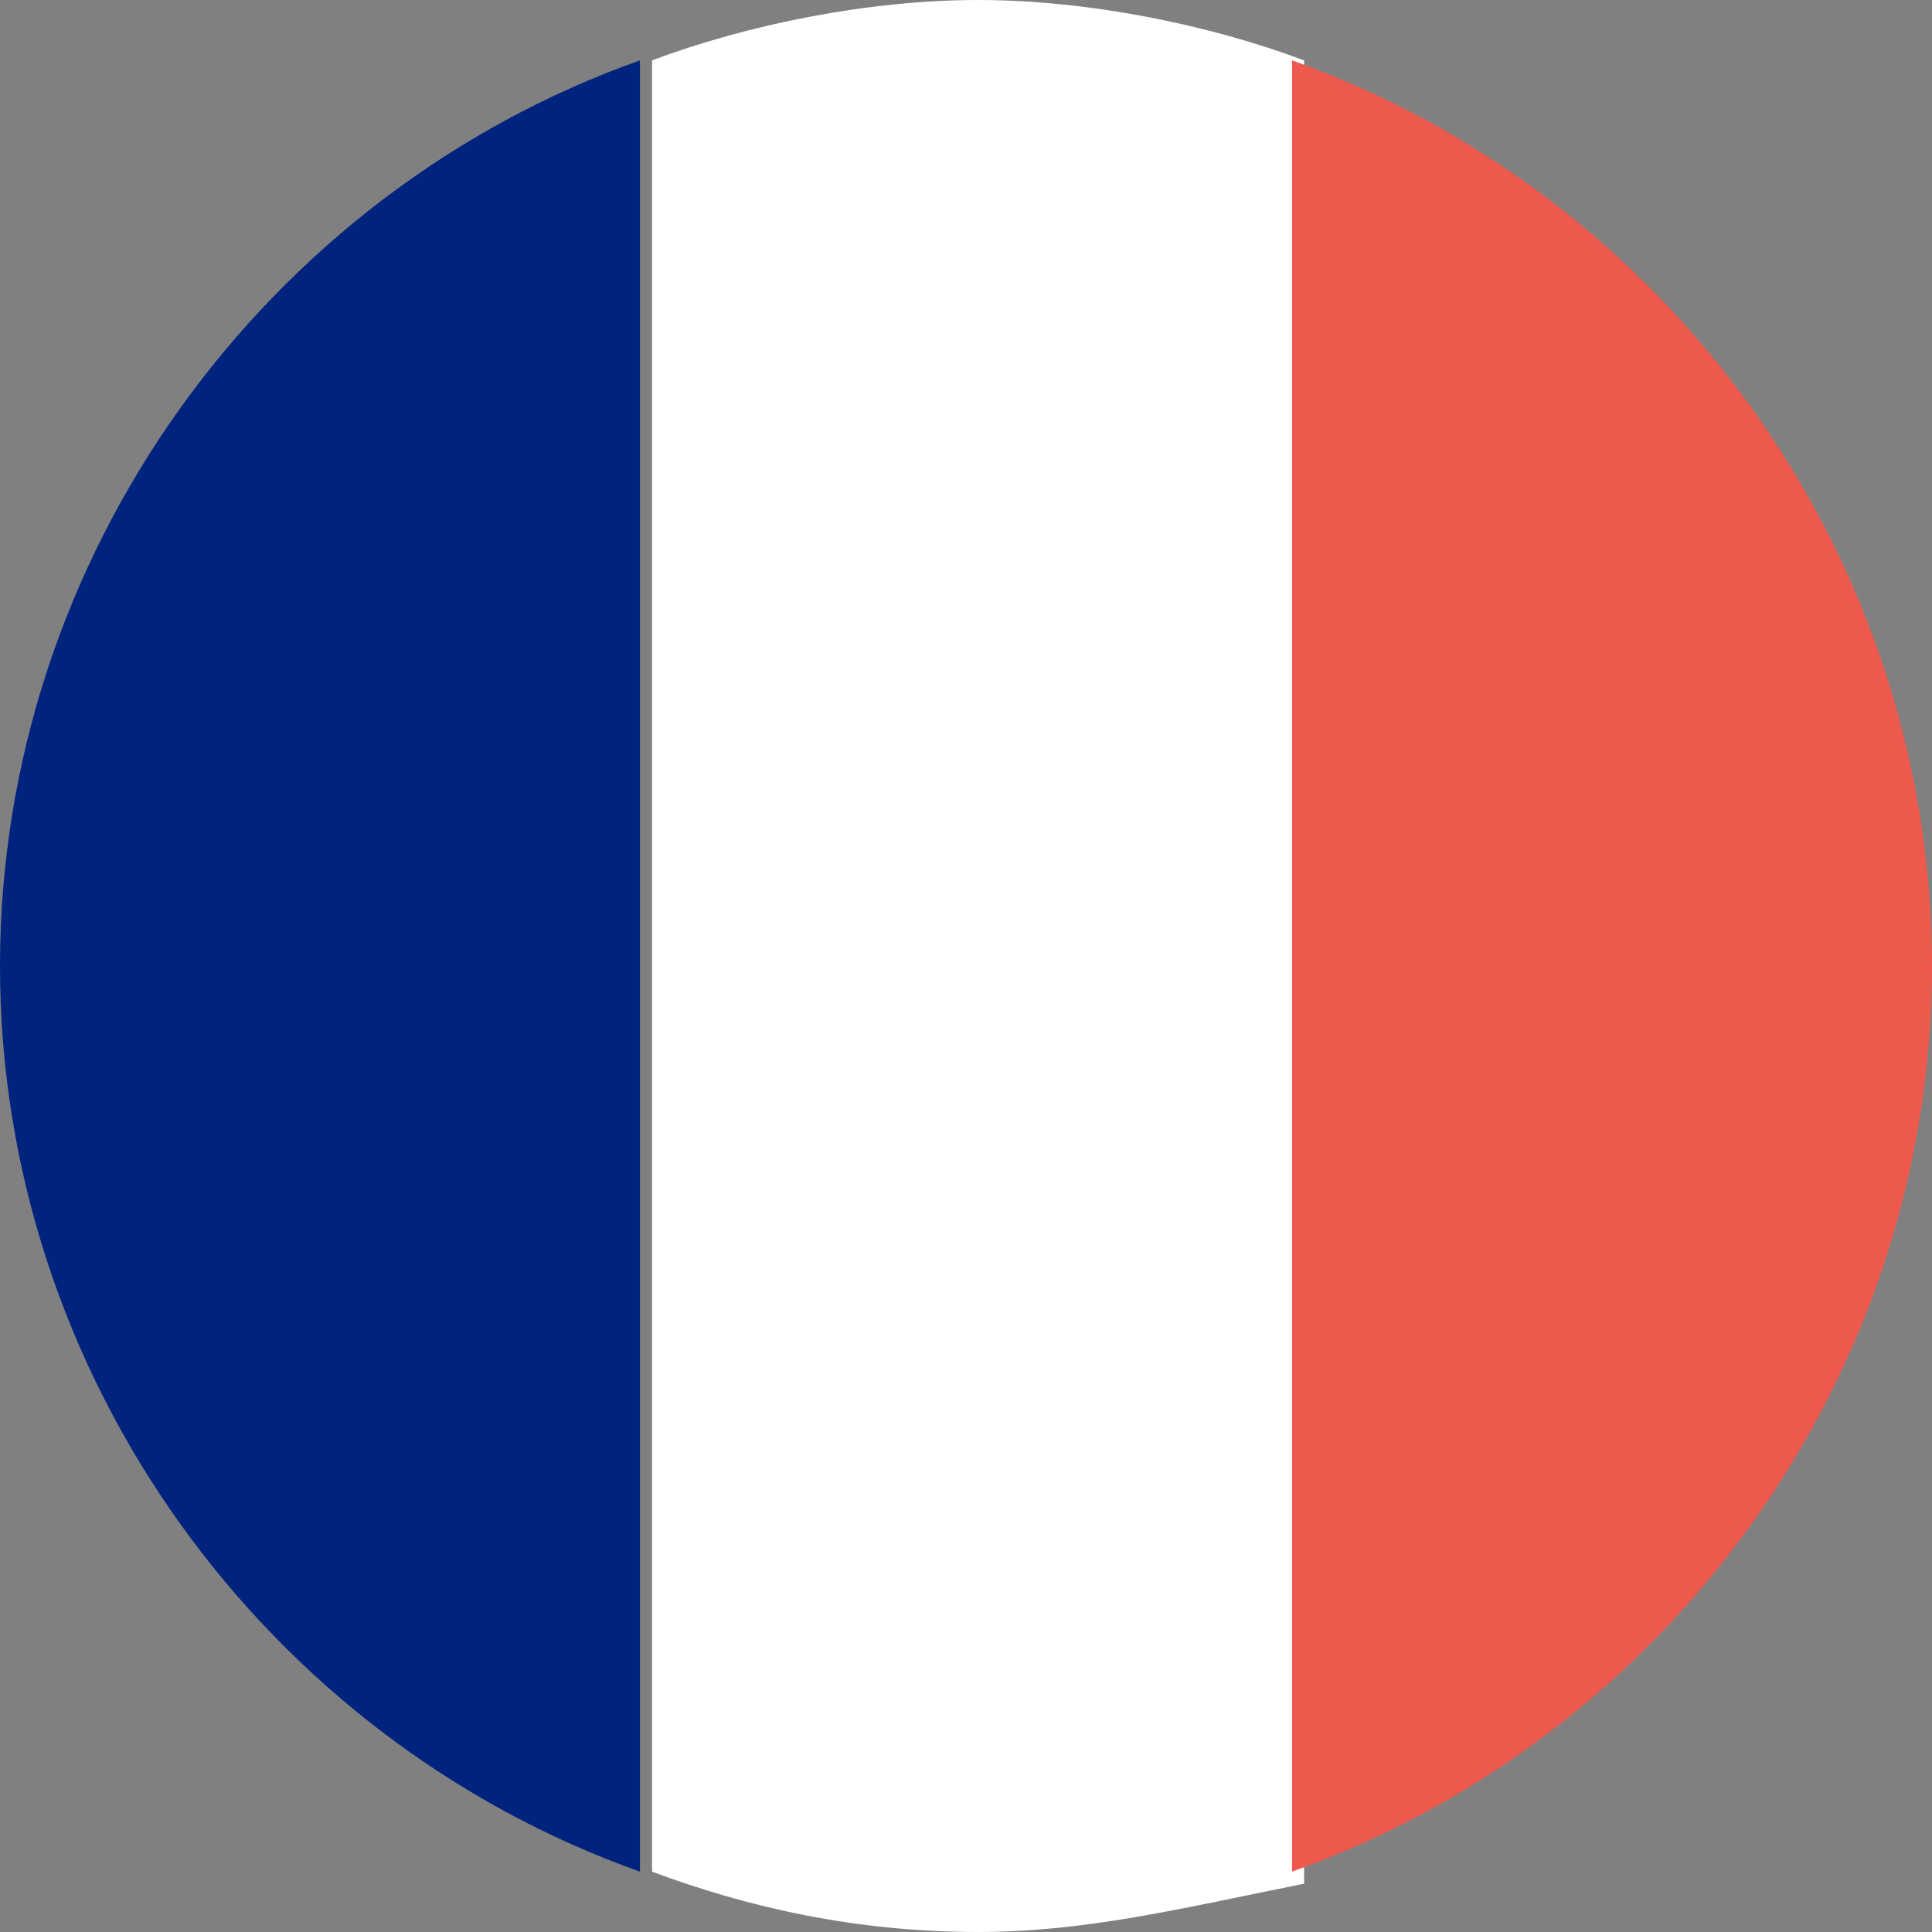
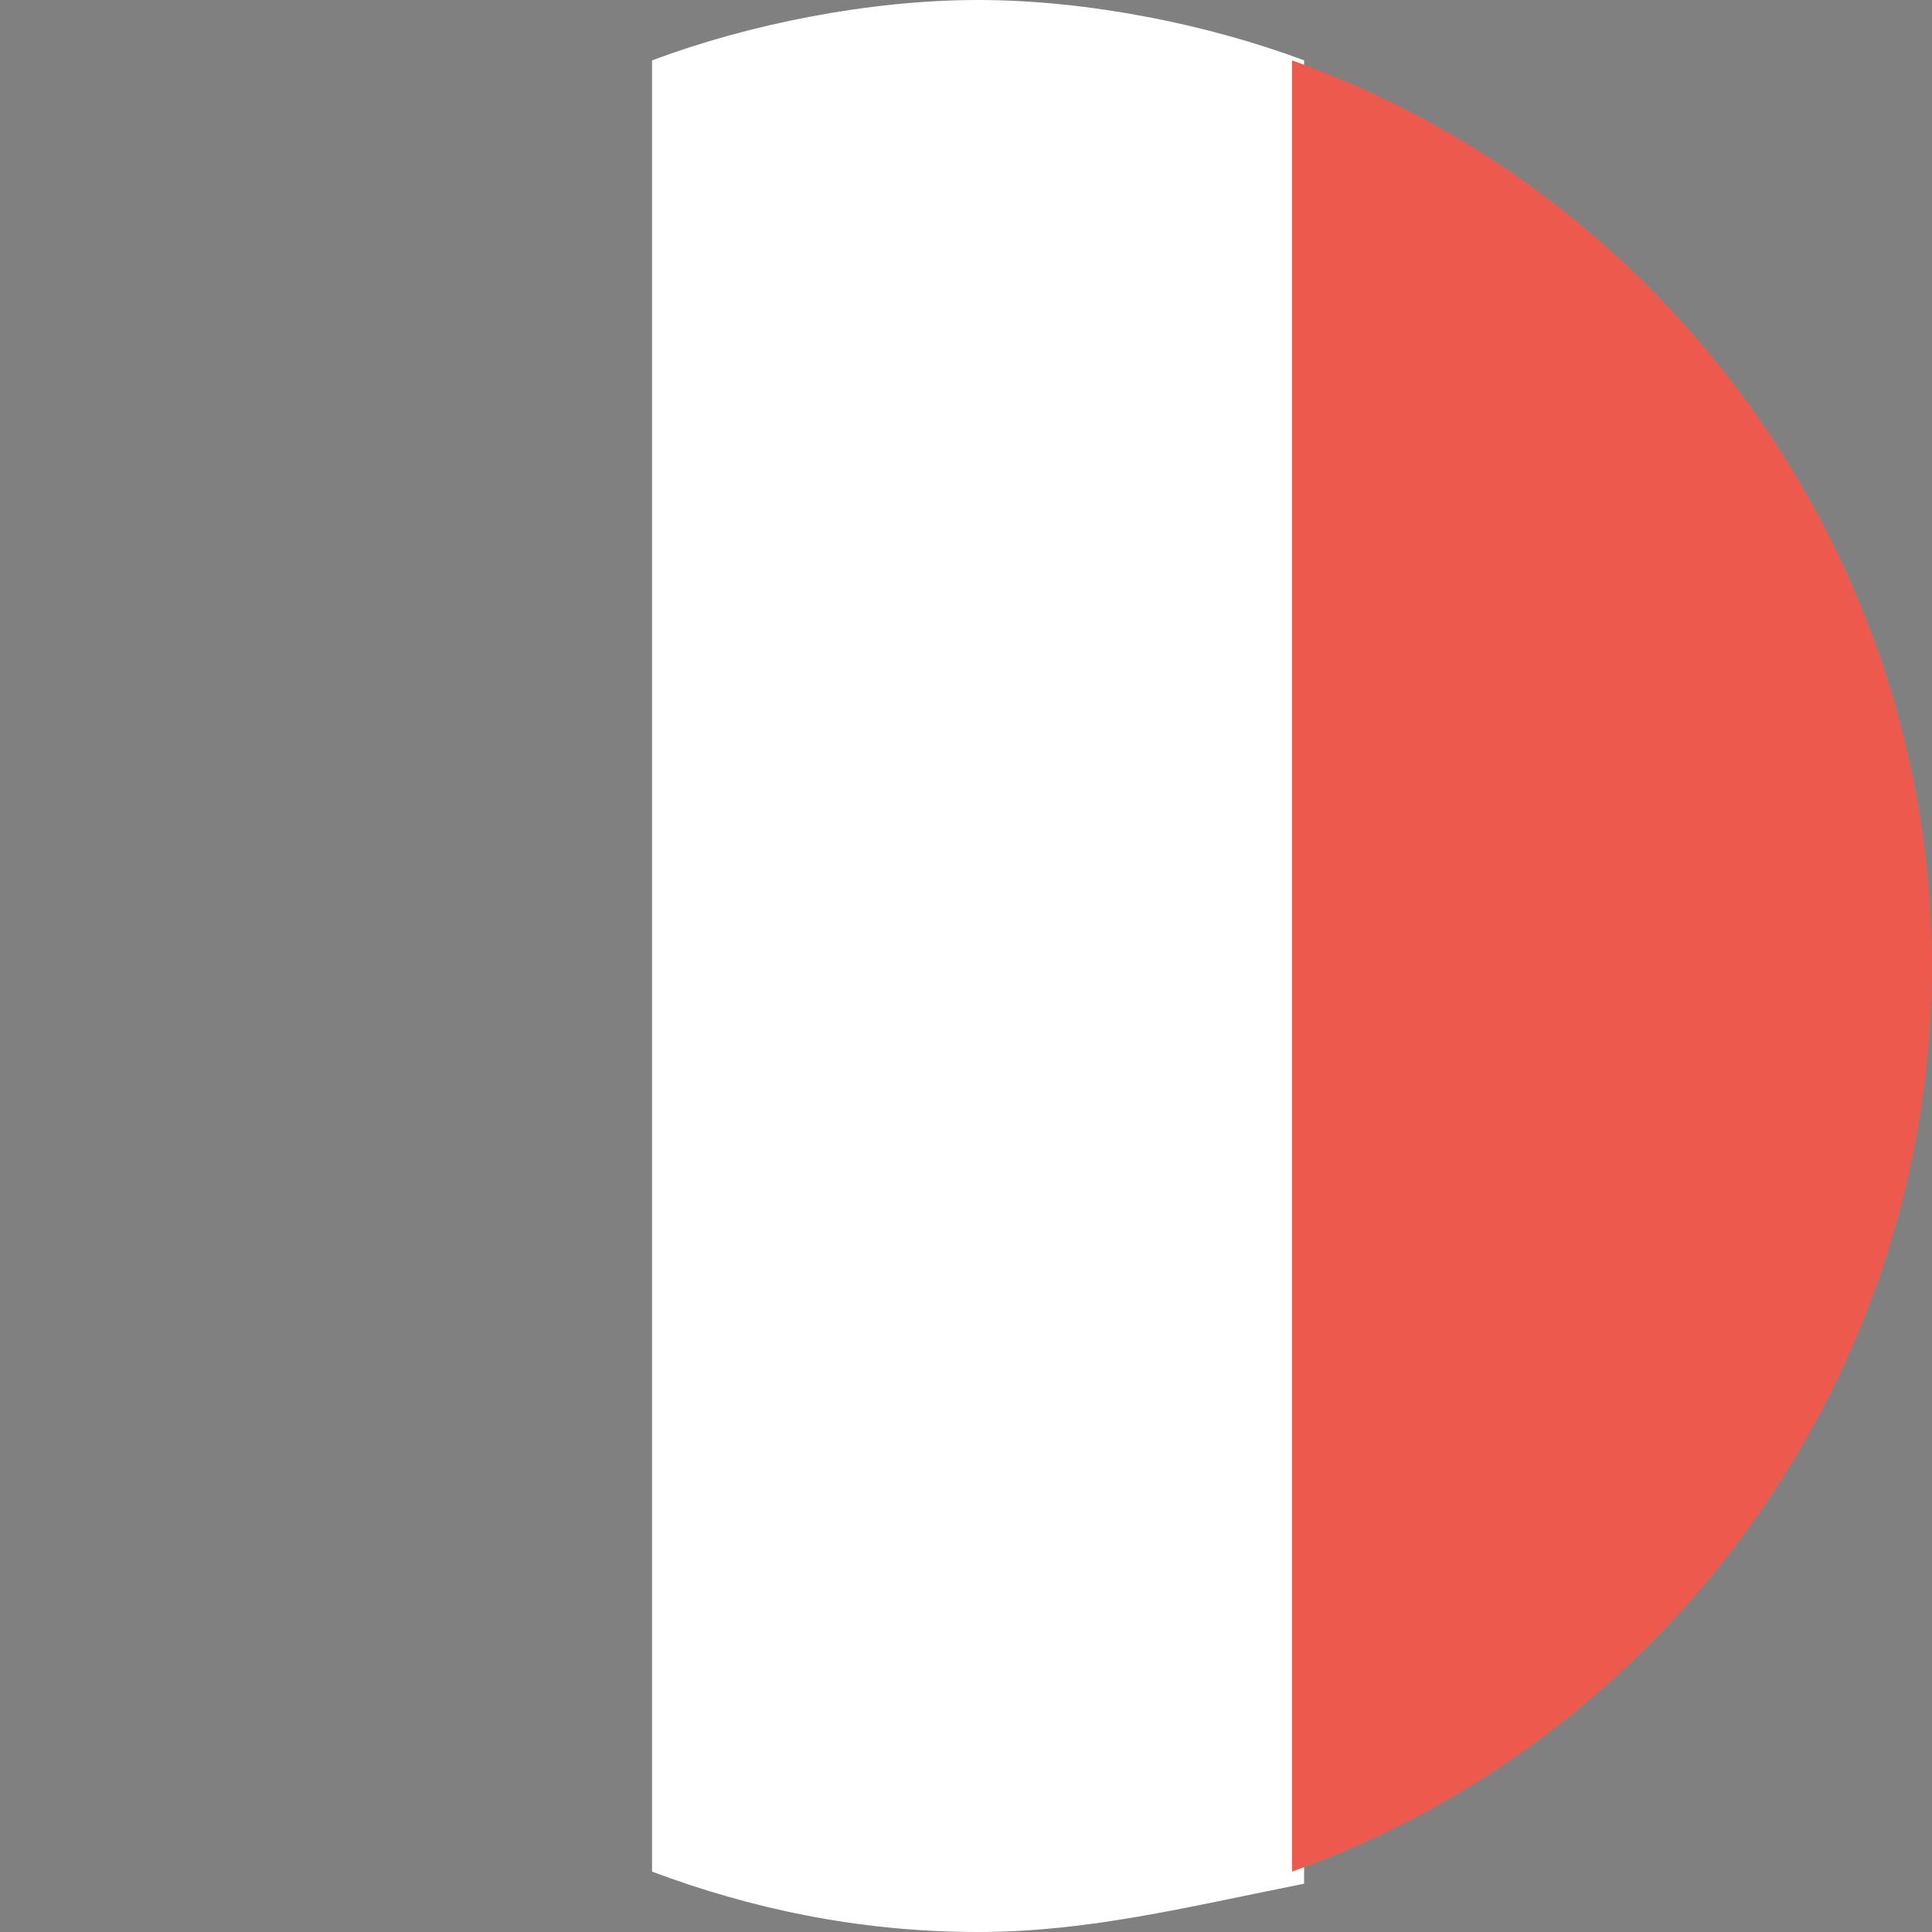
<svg xmlns="http://www.w3.org/2000/svg" width="24" height="24" viewBox="0 0 24 24">
  <rect x="0" y="0" width="24" height="24" fill="#808080" stroke="none" />
  <g fill="none" fill-rule="nonzero">
    <path fill="#FFF" d="M12.15 24c-1.5 0-2.85-.3-4.05-.75V.75C9.3.3 10.8 0 12.15 0 13.5 0 15 .3 16.2.75V23.4c-1.5.3-2.7.6-4.05.6z" />
    <path fill="#ED5A4D" d="M16.05 23.25V.75C20.7 2.4 24 6.9 24 12s-3.3 9.6-7.95 11.25z" />
-     <path fill="#00237E" d="M7.95 23.25C3.3 21.6 0 17.1 0 12S3.3 2.4 7.95.75v22.5z" />
  </g>
</svg>